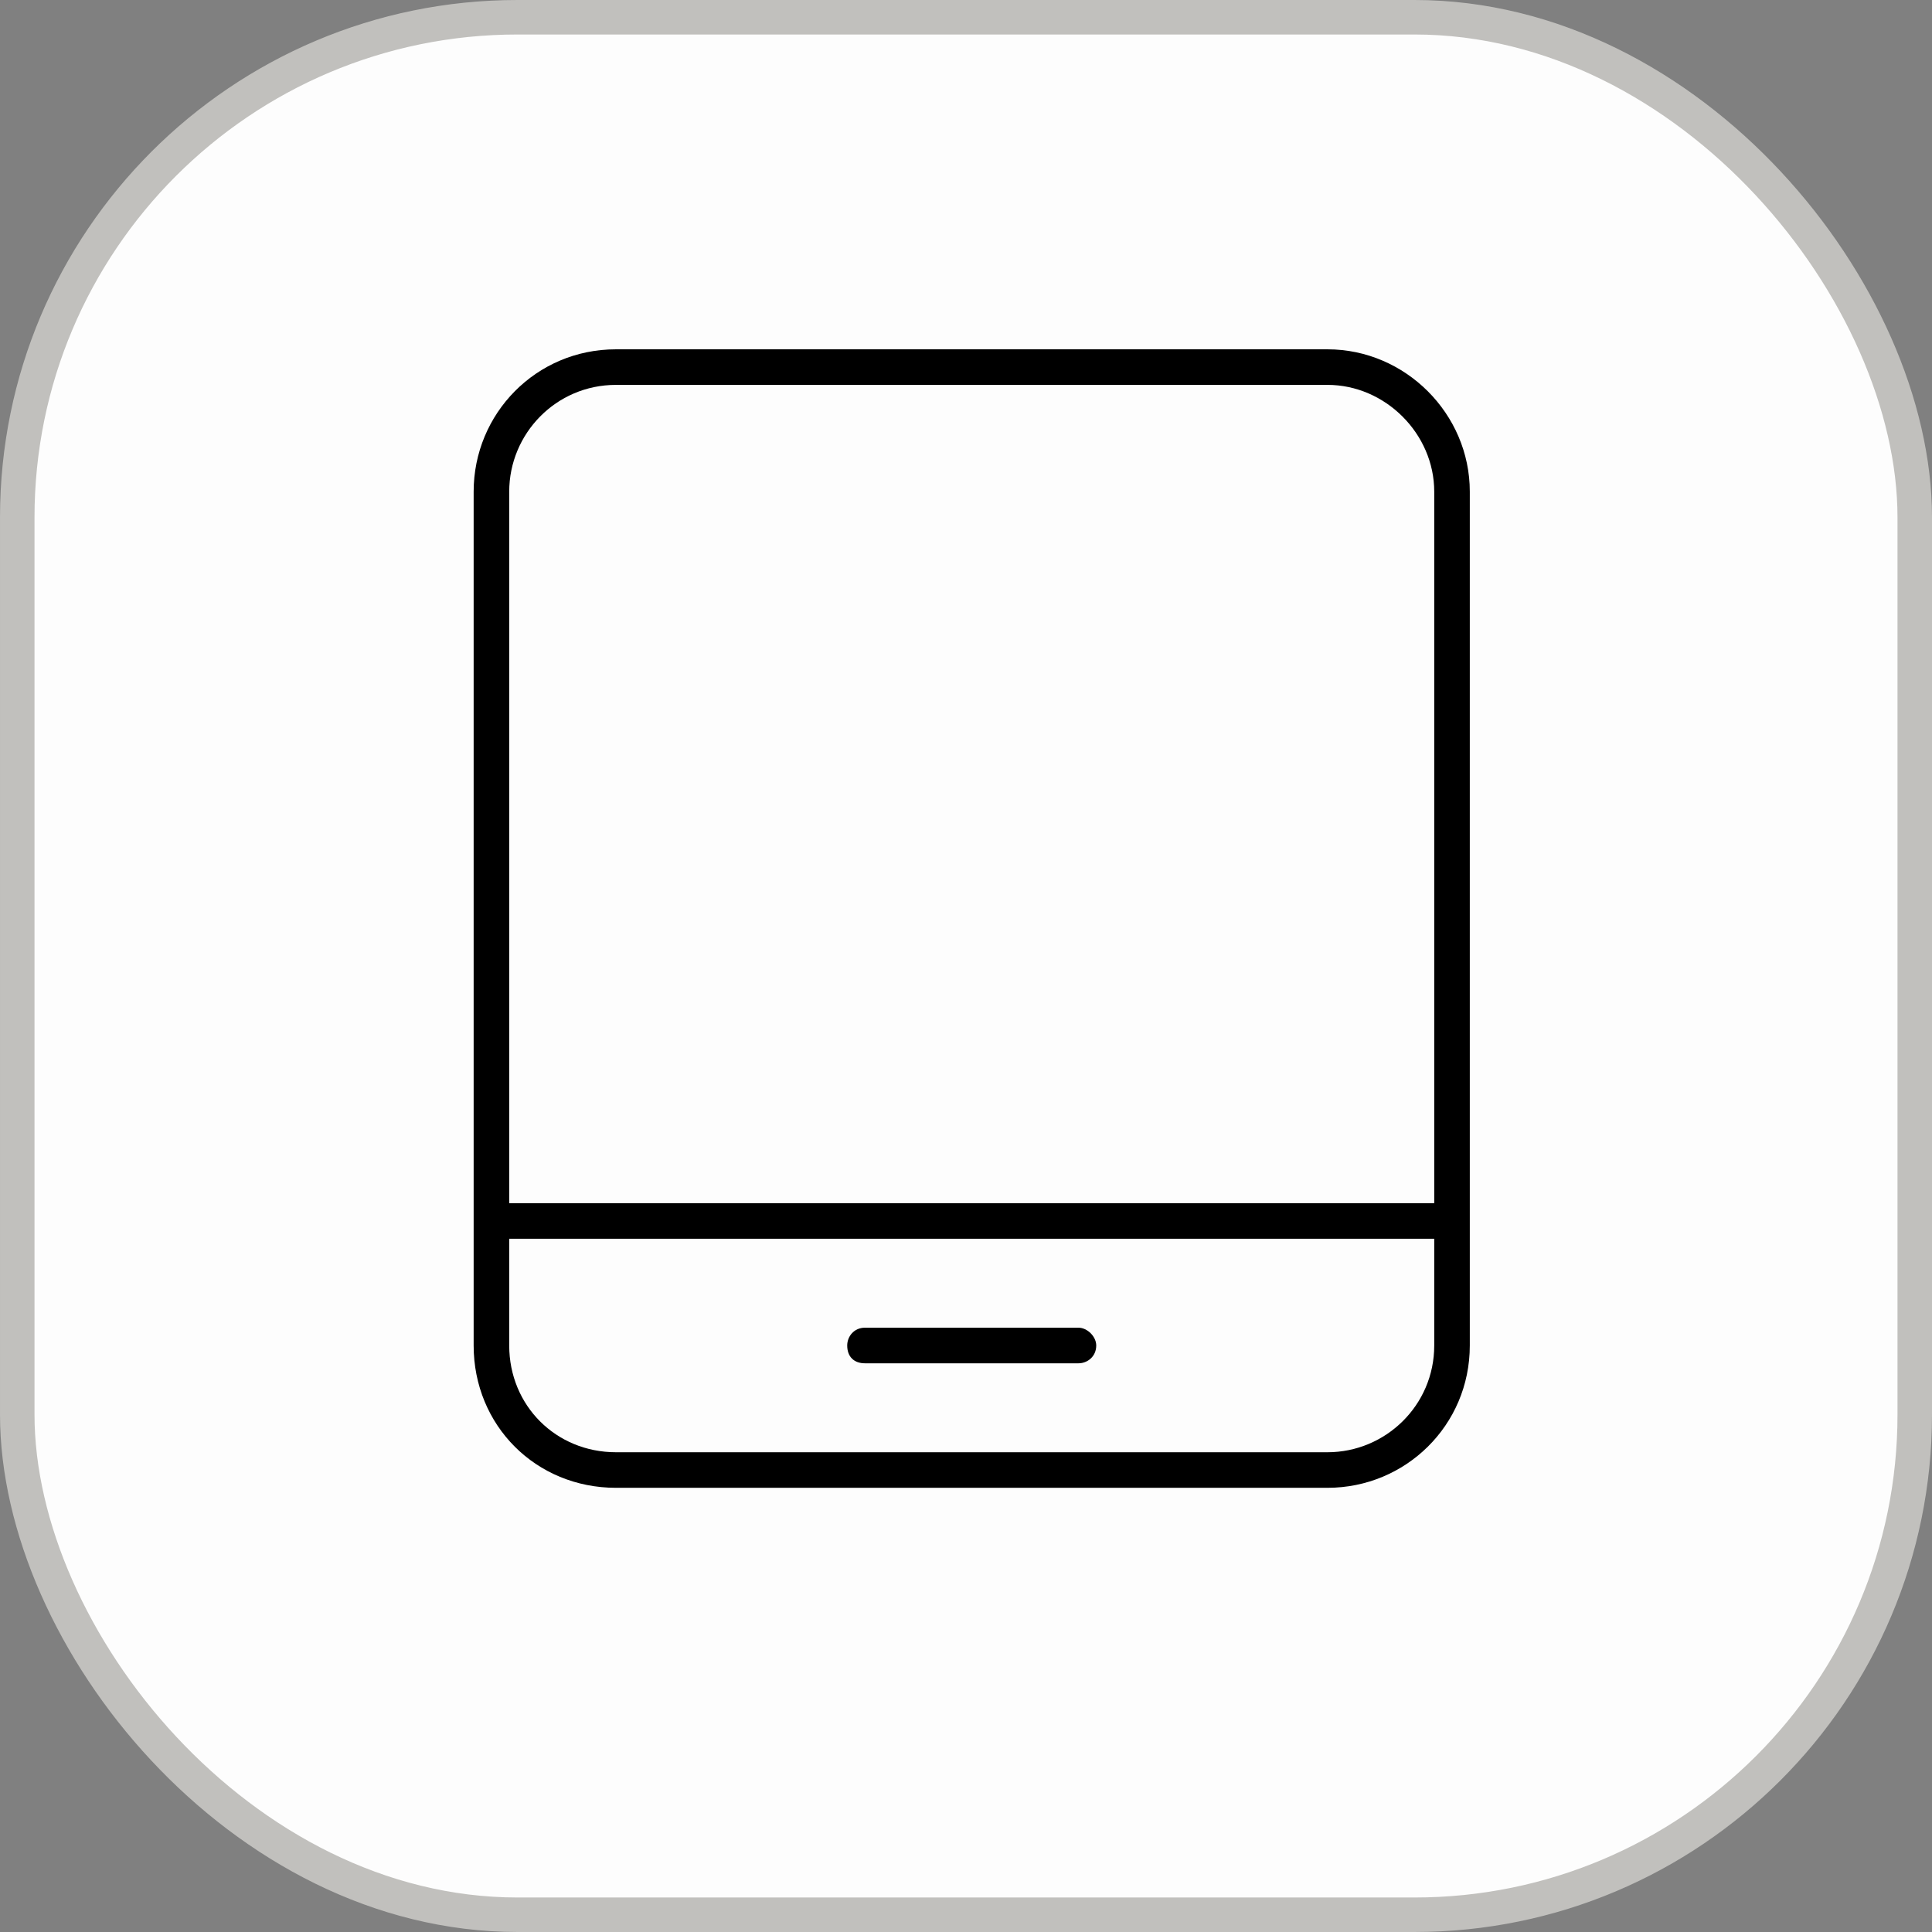
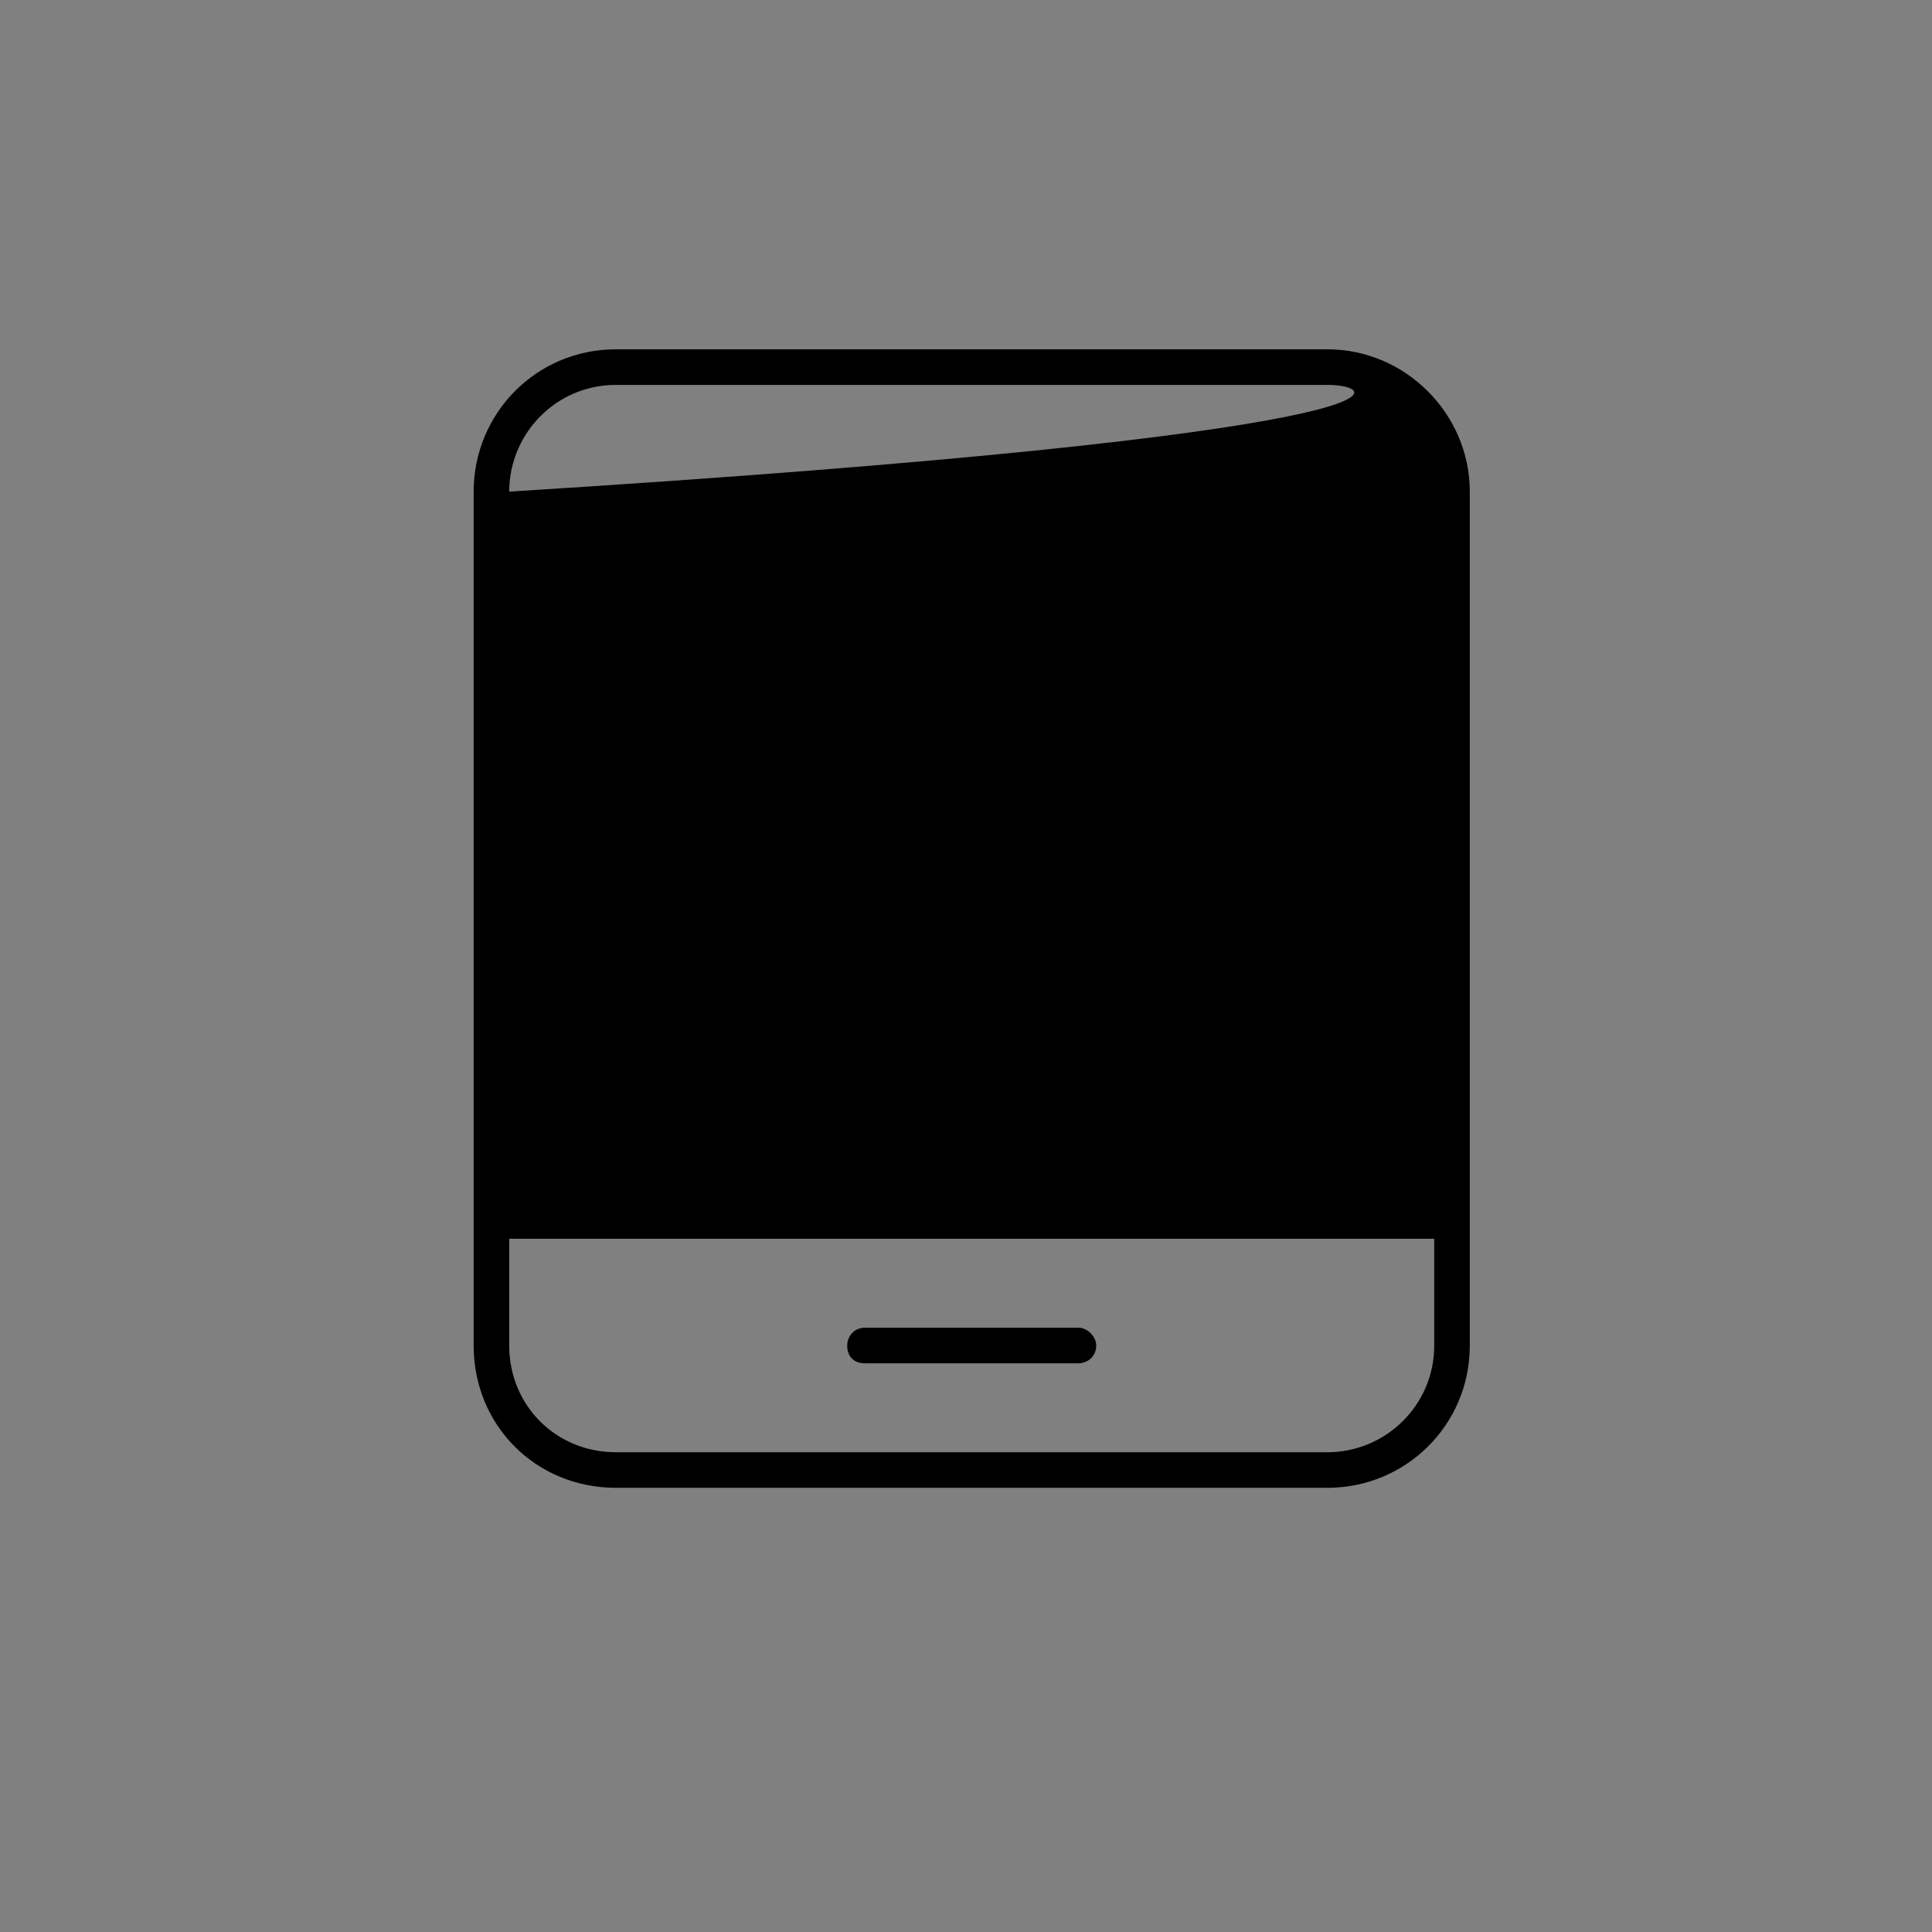
<svg xmlns="http://www.w3.org/2000/svg" width="56" height="56" viewBox="0 0 56 56" fill="none">
  <rect x="0" y="0" width="56" height="56" fill="#808080" stroke="none" />
-   <rect x="0.5" y="0.5" width="55" height="55" rx="14.5" fill="#FDFDFD" />
-   <rect x="0.5" y="0.5" width="55" height="55" rx="14.5" stroke="#C1C0BD" />
-   <path d="M38.478 11.156H17.854C16.113 11.156 14.76 12.574 14.76 14.25V34.875H41.572V14.25C41.572 12.574 40.154 11.156 38.478 11.156ZM41.572 35.906H14.76V39C14.76 40.74 16.113 42.094 17.854 42.094H38.478C40.154 42.094 41.572 40.74 41.572 39V35.906ZM17.854 10.125H38.478C40.734 10.125 42.603 11.994 42.603 14.25V39C42.603 41.32 40.734 43.125 38.478 43.125H17.854C15.533 43.125 13.729 41.32 13.729 39V14.25C13.729 11.994 15.533 10.125 17.854 10.125ZM24.557 39C24.557 38.742 24.75 38.484 25.072 38.484H31.26C31.518 38.484 31.775 38.742 31.775 39C31.775 39.322 31.518 39.516 31.26 39.516H25.072C24.75 39.516 24.557 39.322 24.557 39Z" fill="black" />
+   <path d="M38.478 11.156H17.854C16.113 11.156 14.76 12.574 14.76 14.25V34.875V14.25C41.572 12.574 40.154 11.156 38.478 11.156ZM41.572 35.906H14.76V39C14.76 40.74 16.113 42.094 17.854 42.094H38.478C40.154 42.094 41.572 40.74 41.572 39V35.906ZM17.854 10.125H38.478C40.734 10.125 42.603 11.994 42.603 14.25V39C42.603 41.32 40.734 43.125 38.478 43.125H17.854C15.533 43.125 13.729 41.32 13.729 39V14.25C13.729 11.994 15.533 10.125 17.854 10.125ZM24.557 39C24.557 38.742 24.75 38.484 25.072 38.484H31.26C31.518 38.484 31.775 38.742 31.775 39C31.775 39.322 31.518 39.516 31.26 39.516H25.072C24.75 39.516 24.557 39.322 24.557 39Z" fill="black" />
</svg>